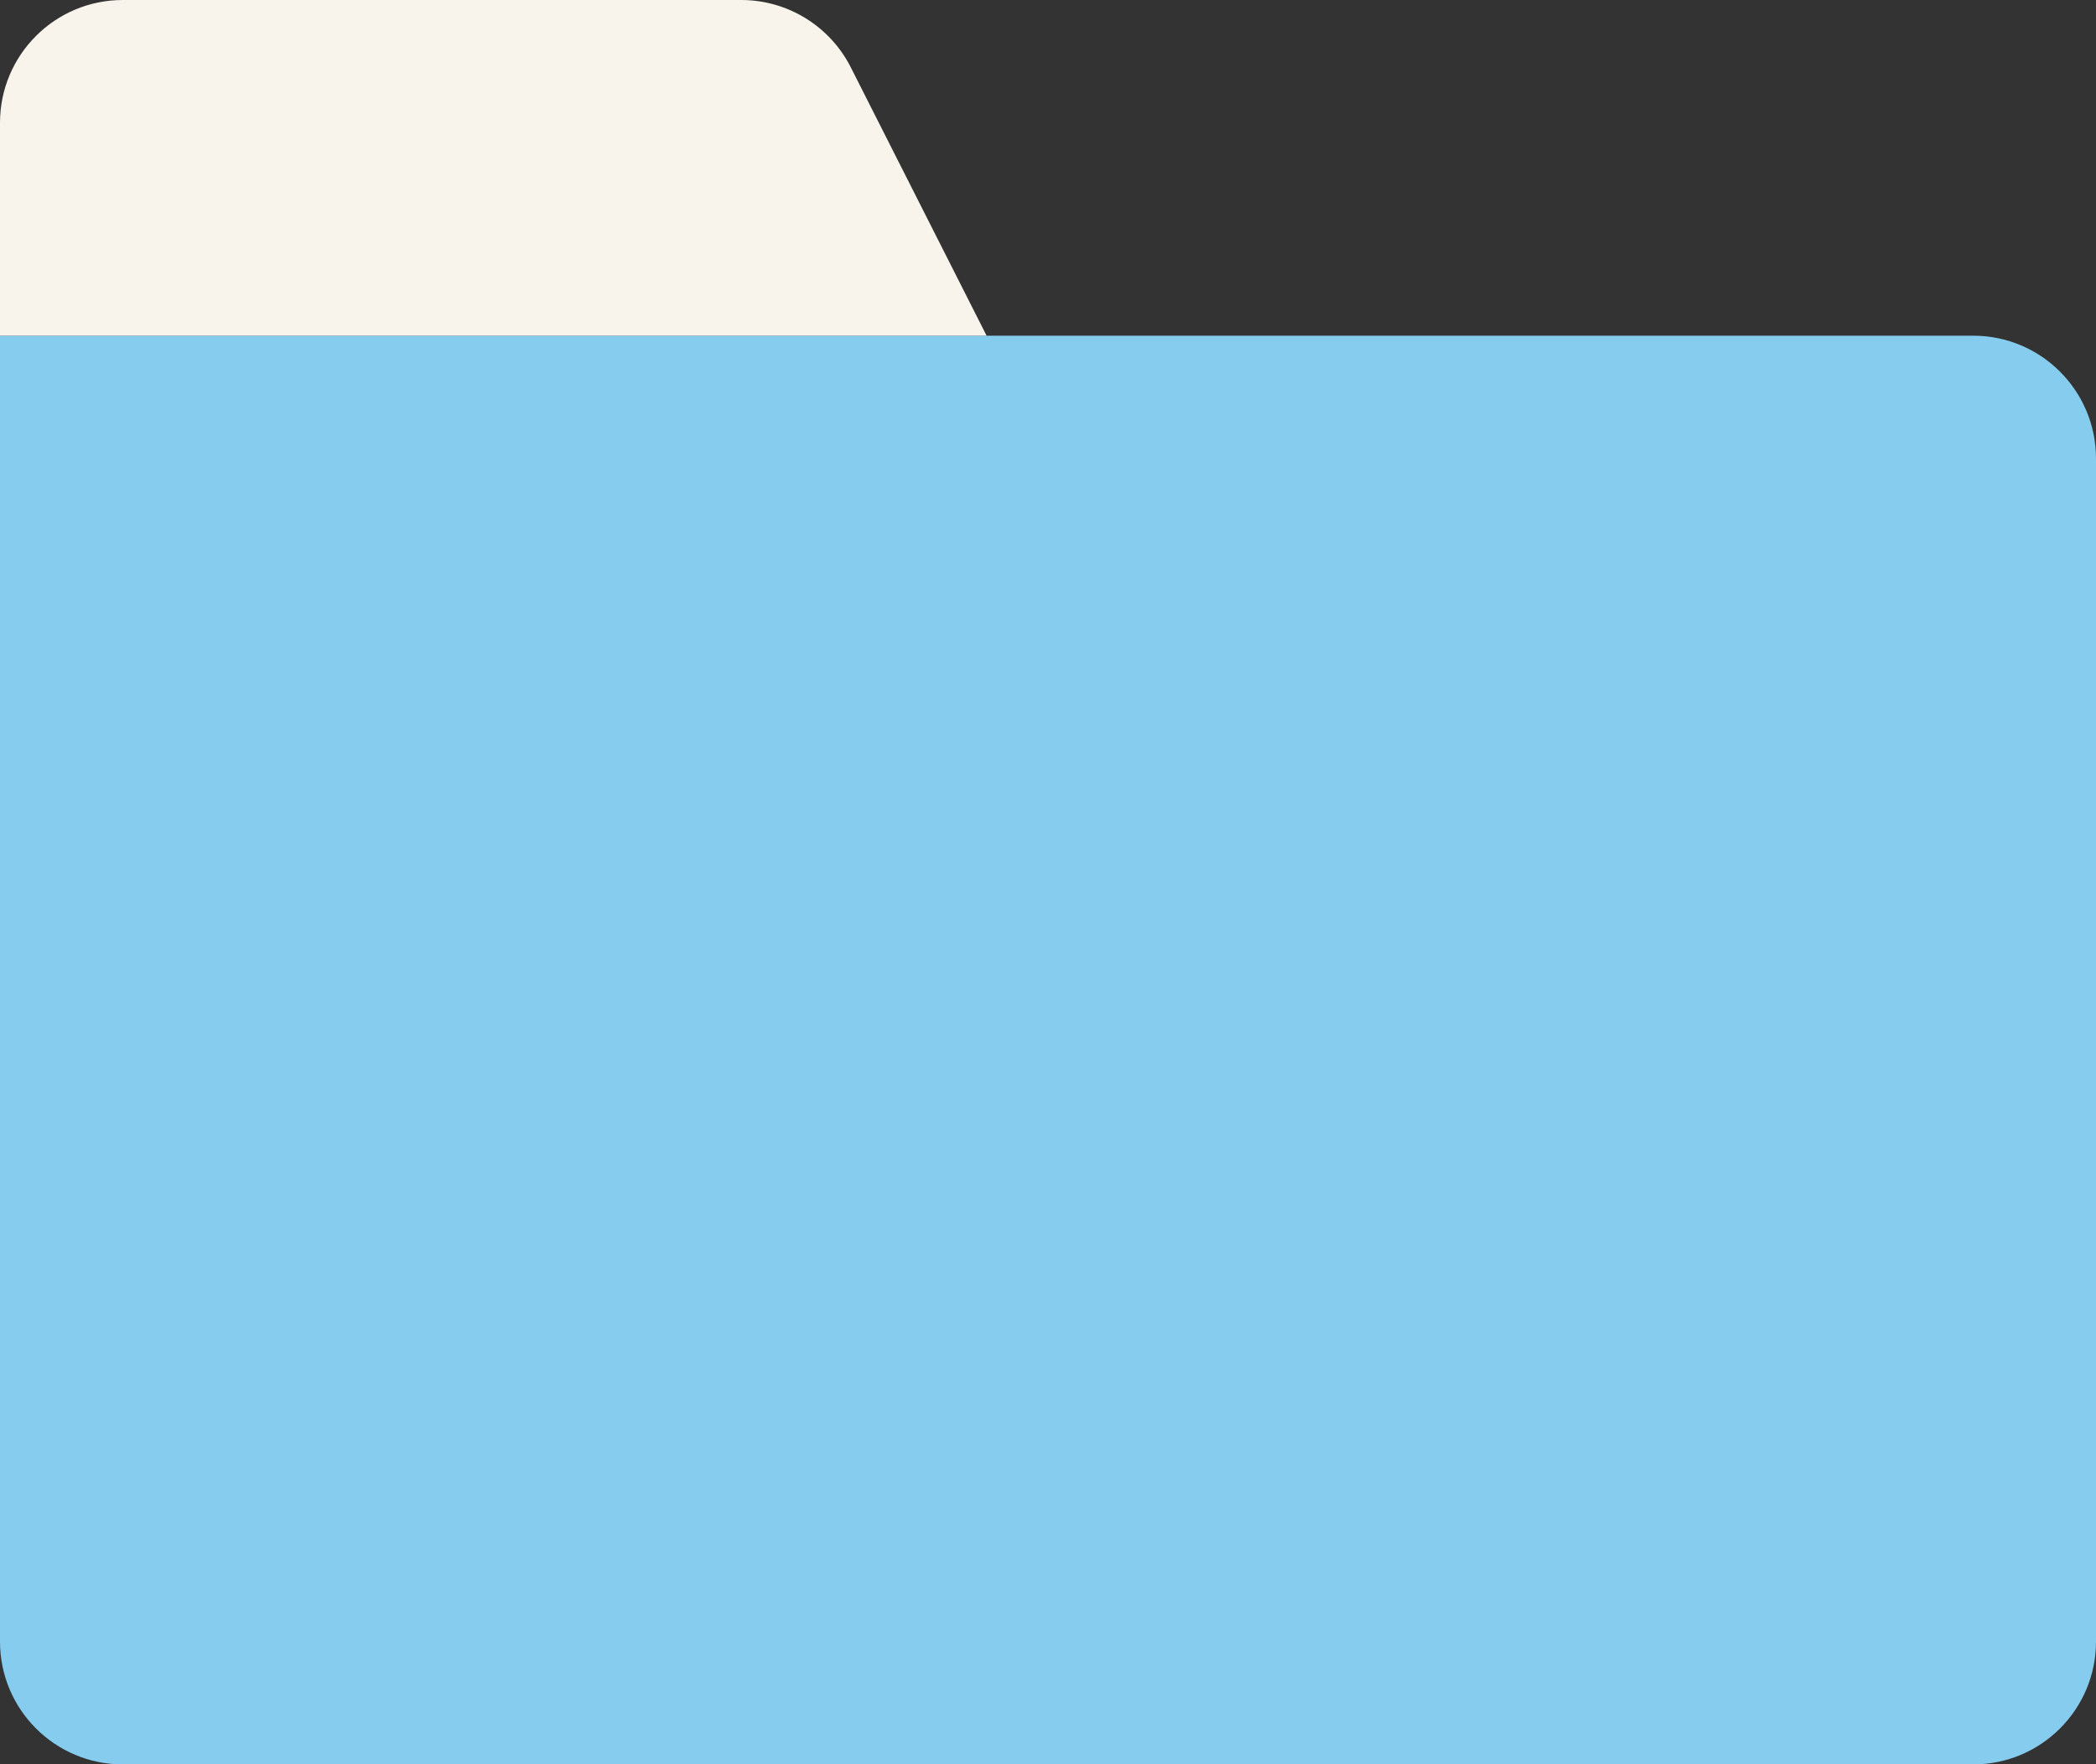
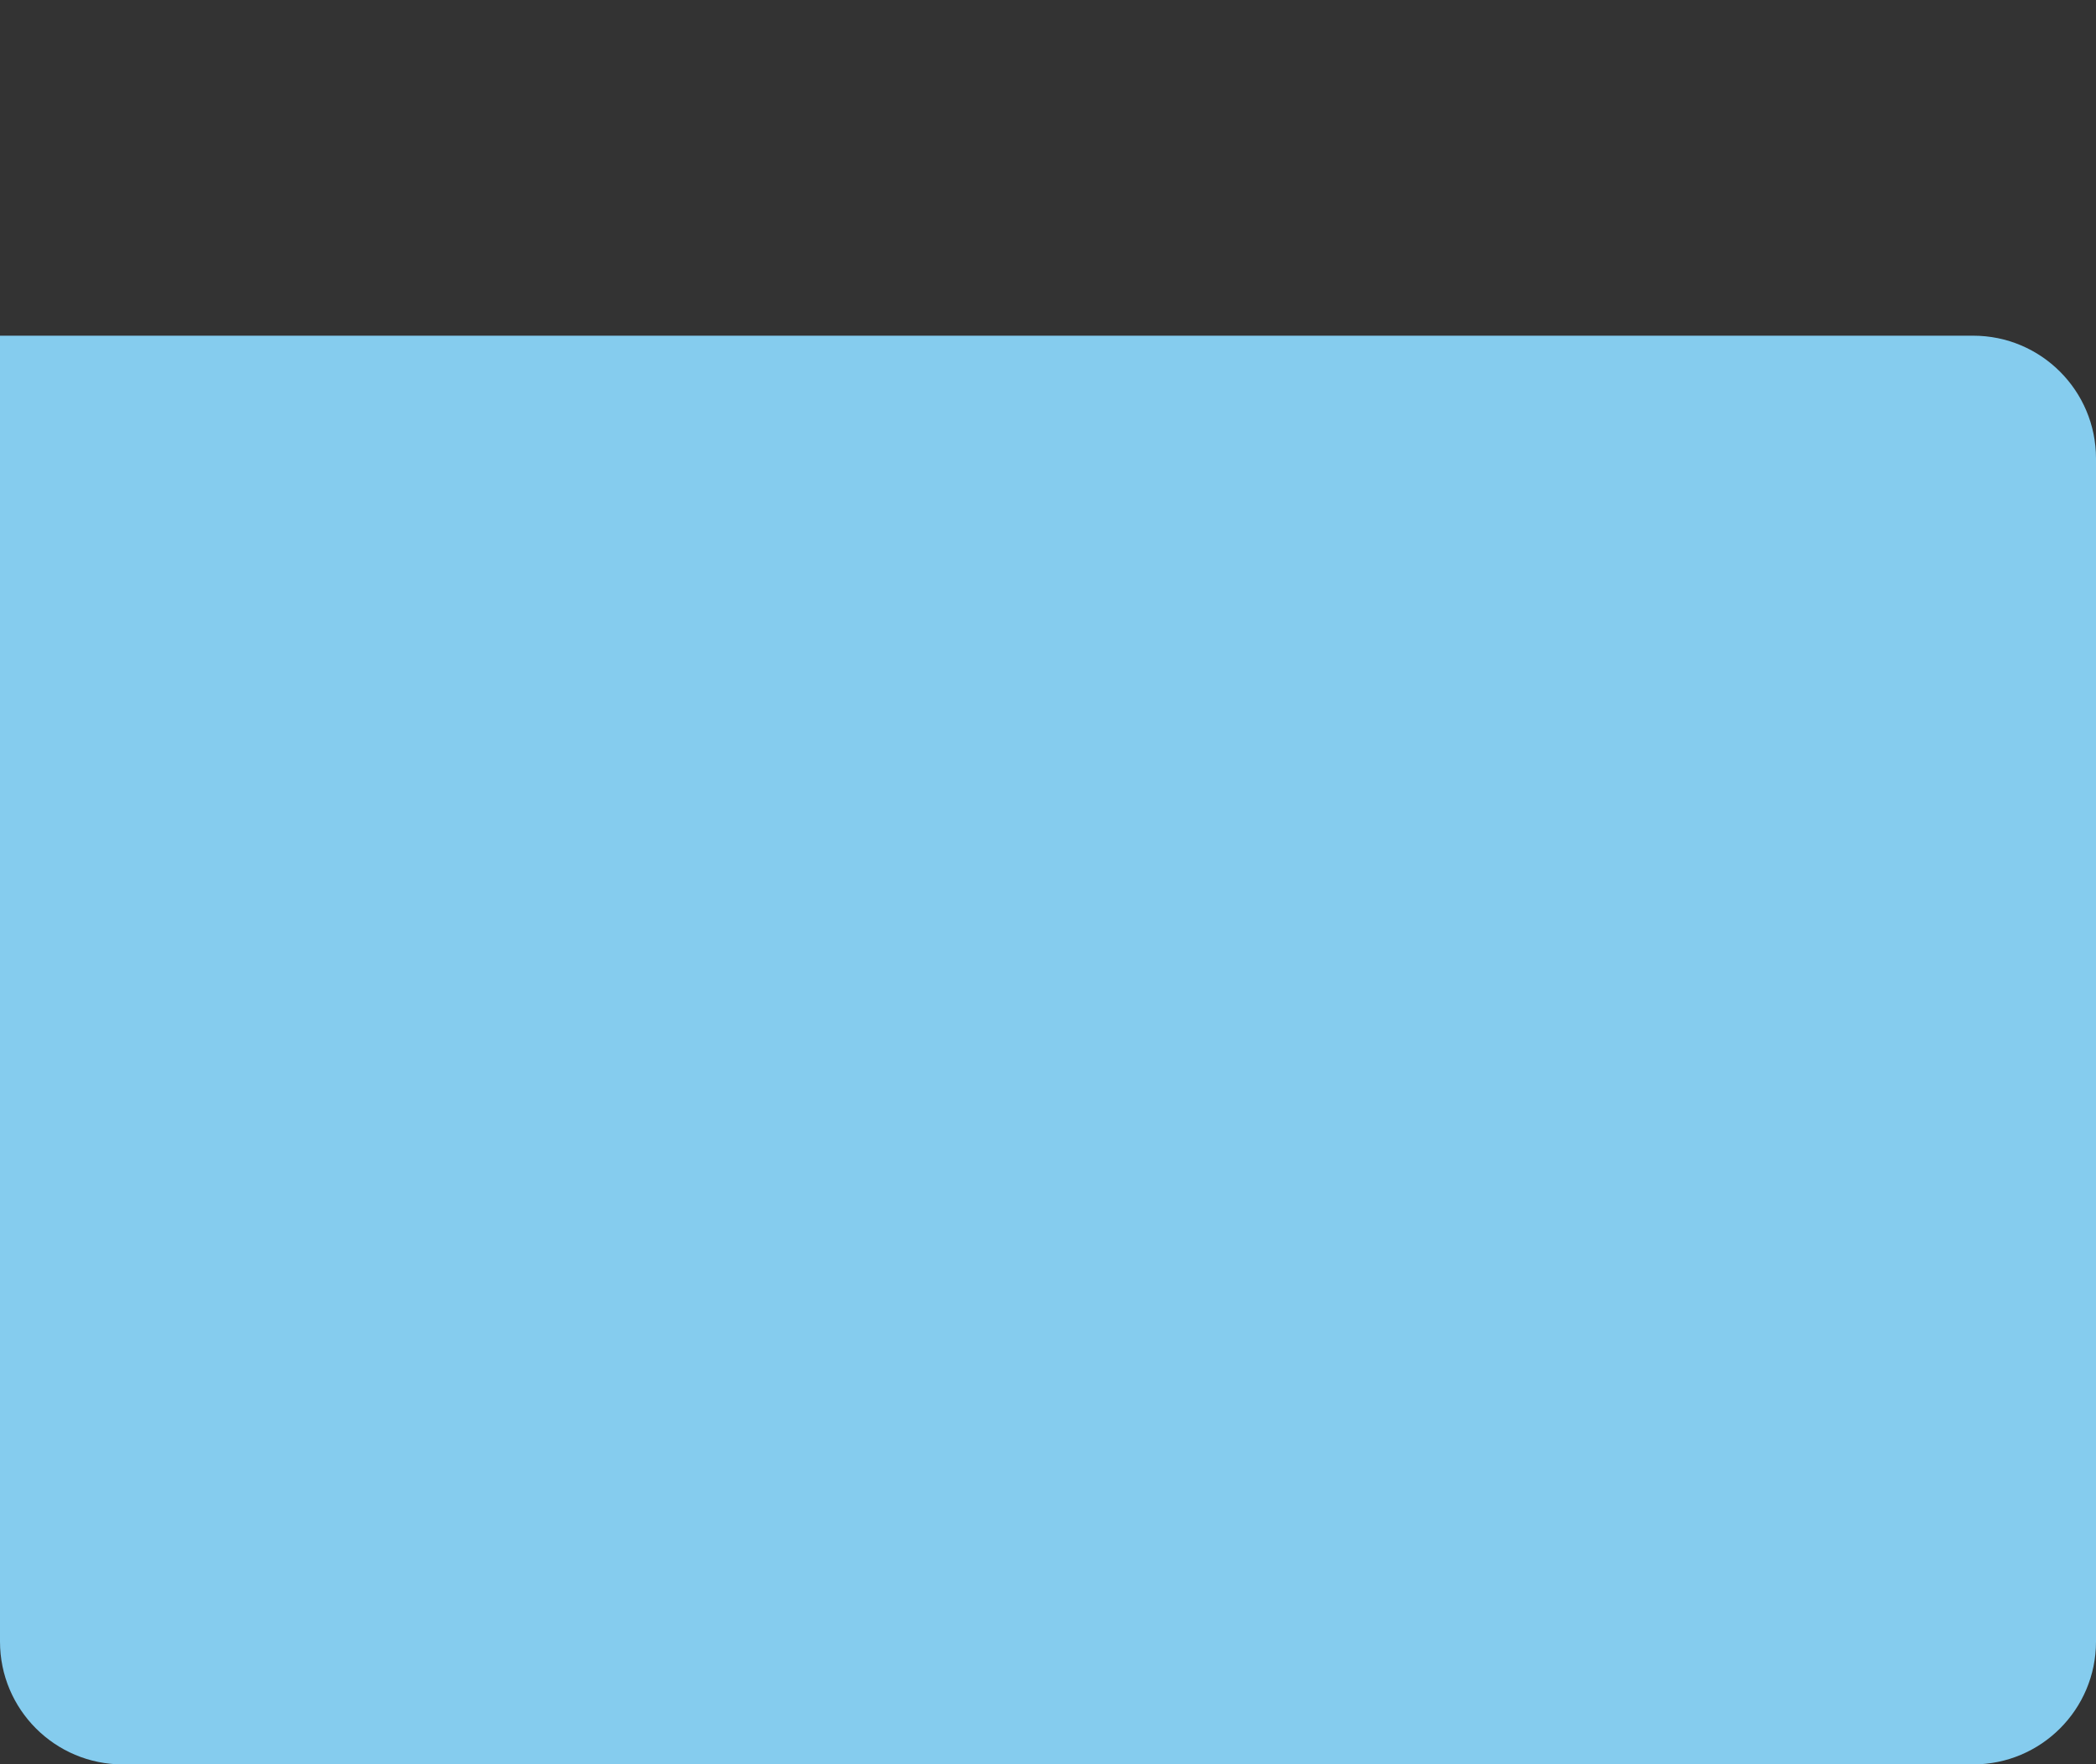
<svg xmlns="http://www.w3.org/2000/svg" width="512" height="431" viewBox="0 0 512 431" fill="none">
  <rect x="0" y="0" width="512" height="431" fill="#333333" stroke="none" />
  <path d="M0 82H482C498.569 82 512 95.431 512 112V401C512 417.569 498.569 431 482 431H30C13.431 431 0 417.569 0 401V82Z" fill="#85CCEE" />
-   <path d="M0 30C0 13.431 13.431 0 30 0H181.06C192.37 0 202.719 6.361 207.827 16.453L241 82H0V30Z" fill="#F8F3EB" />
</svg>